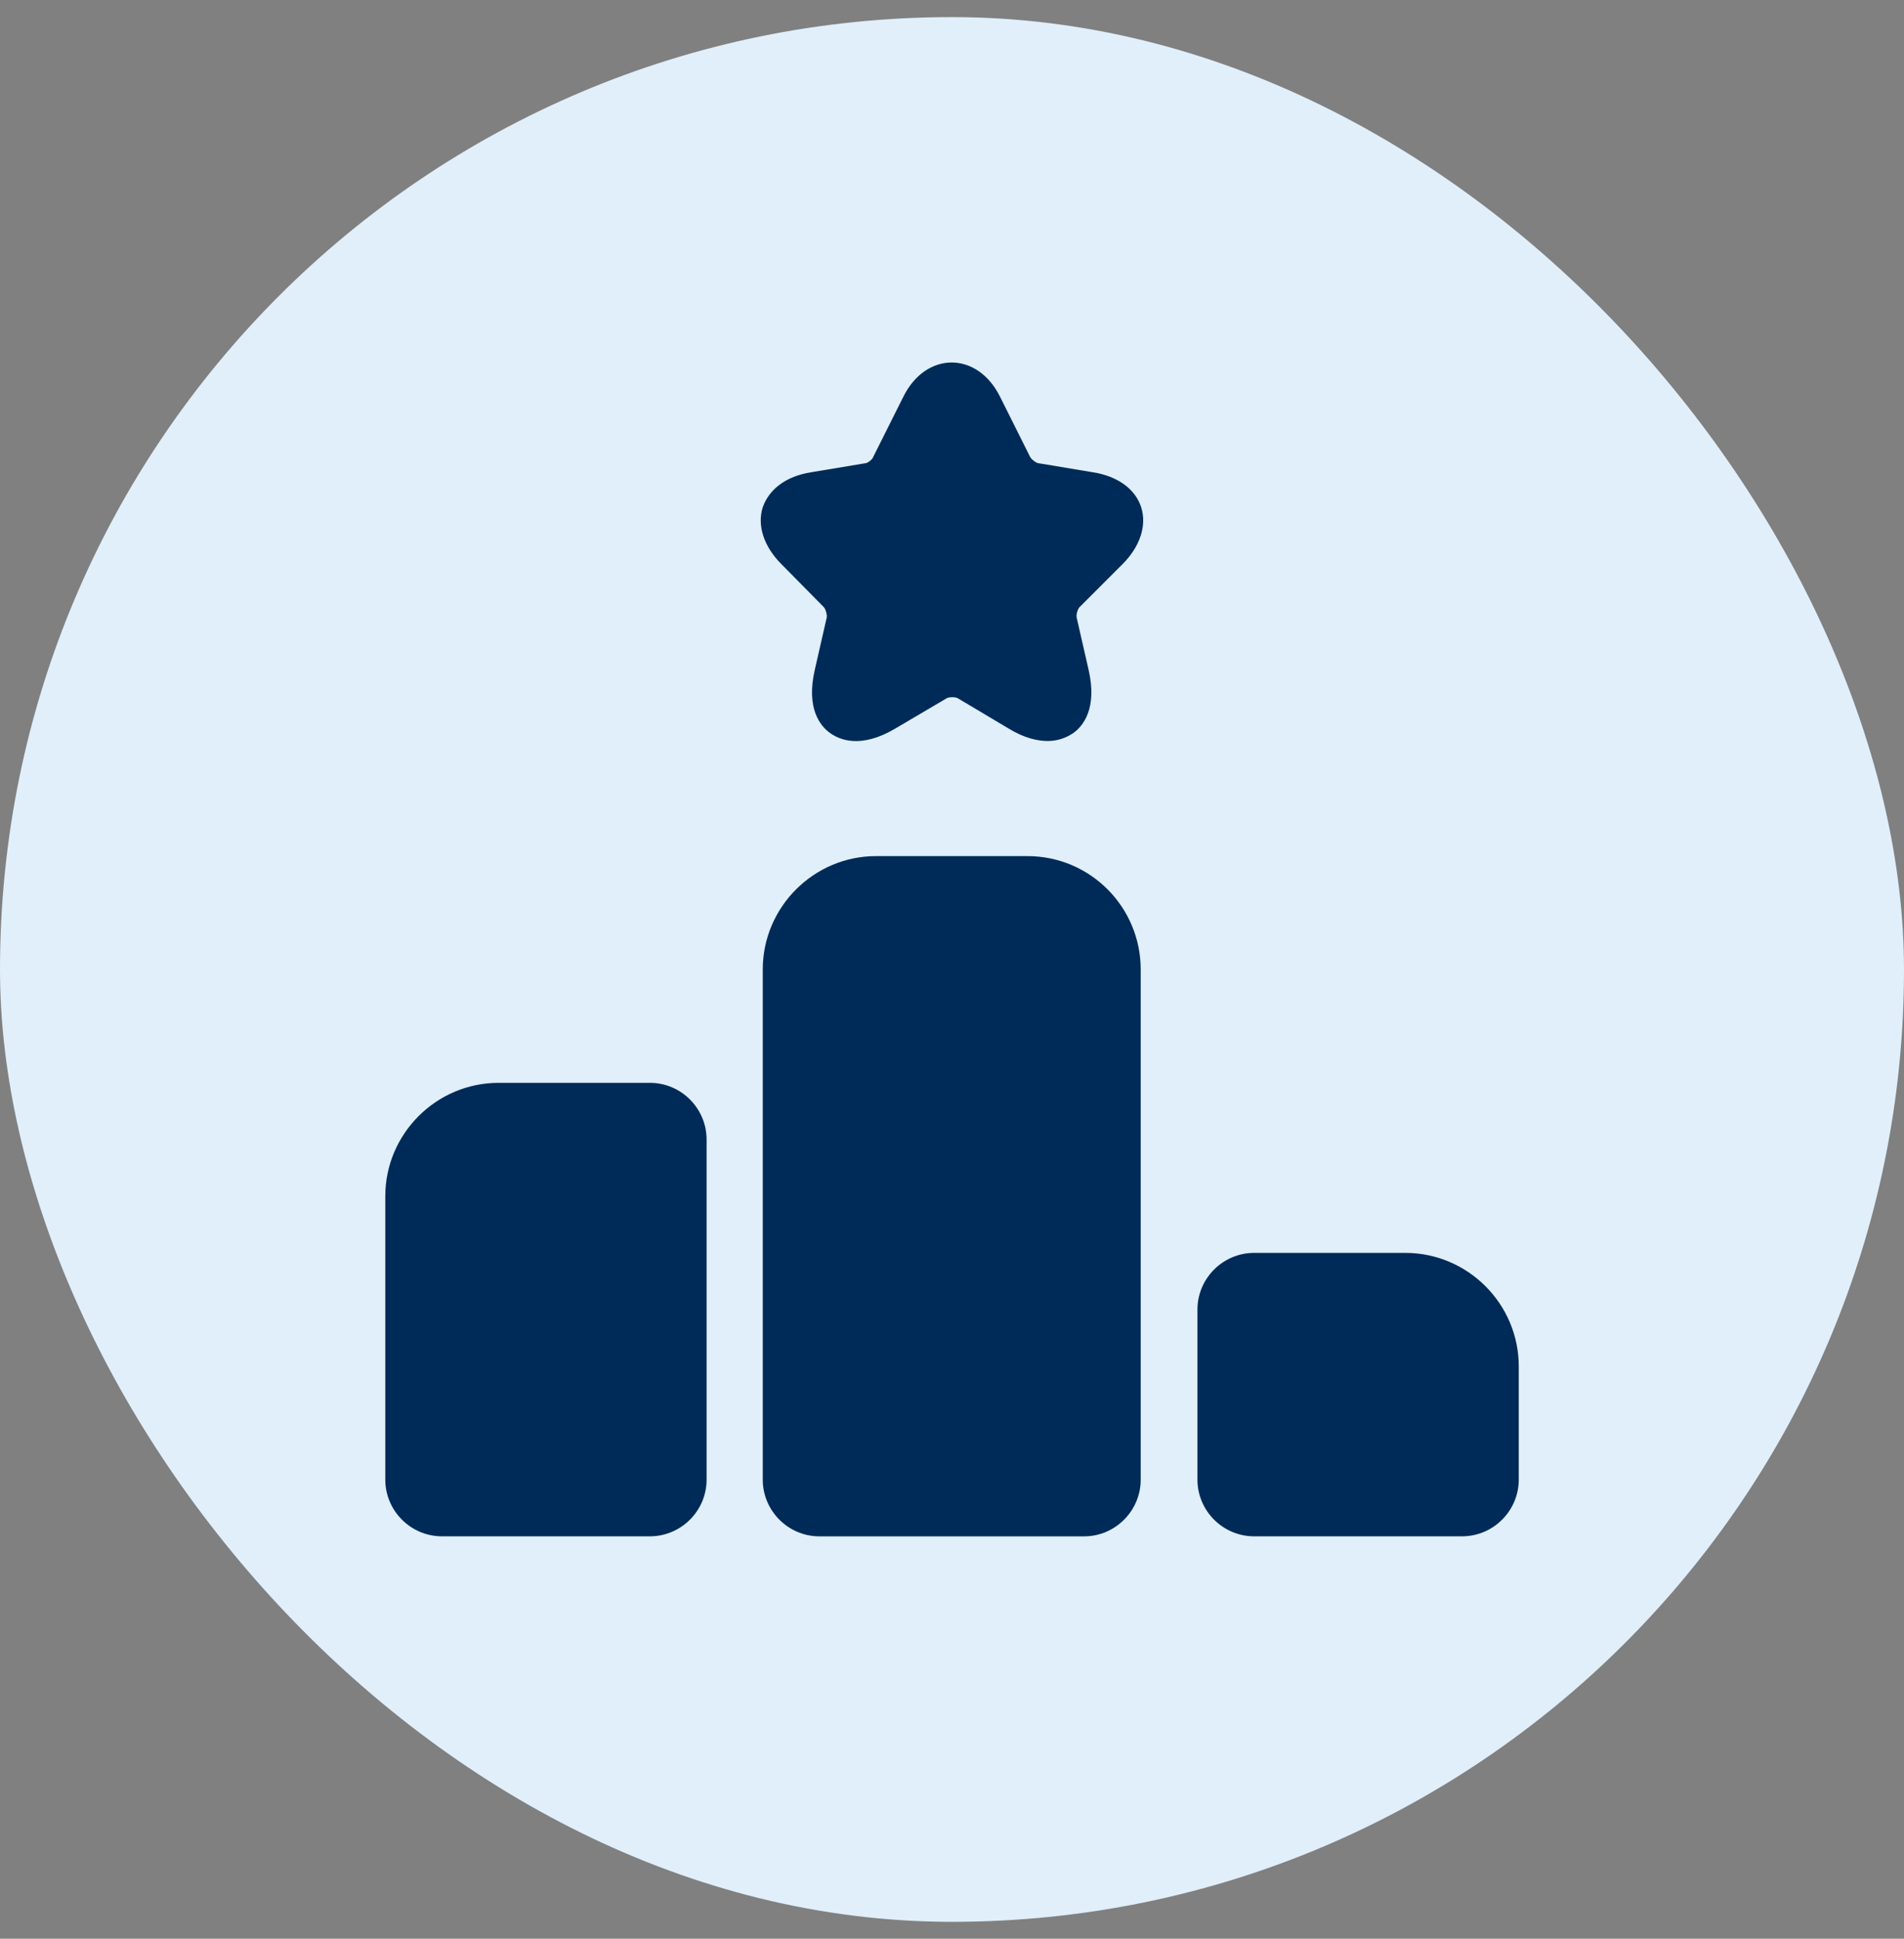
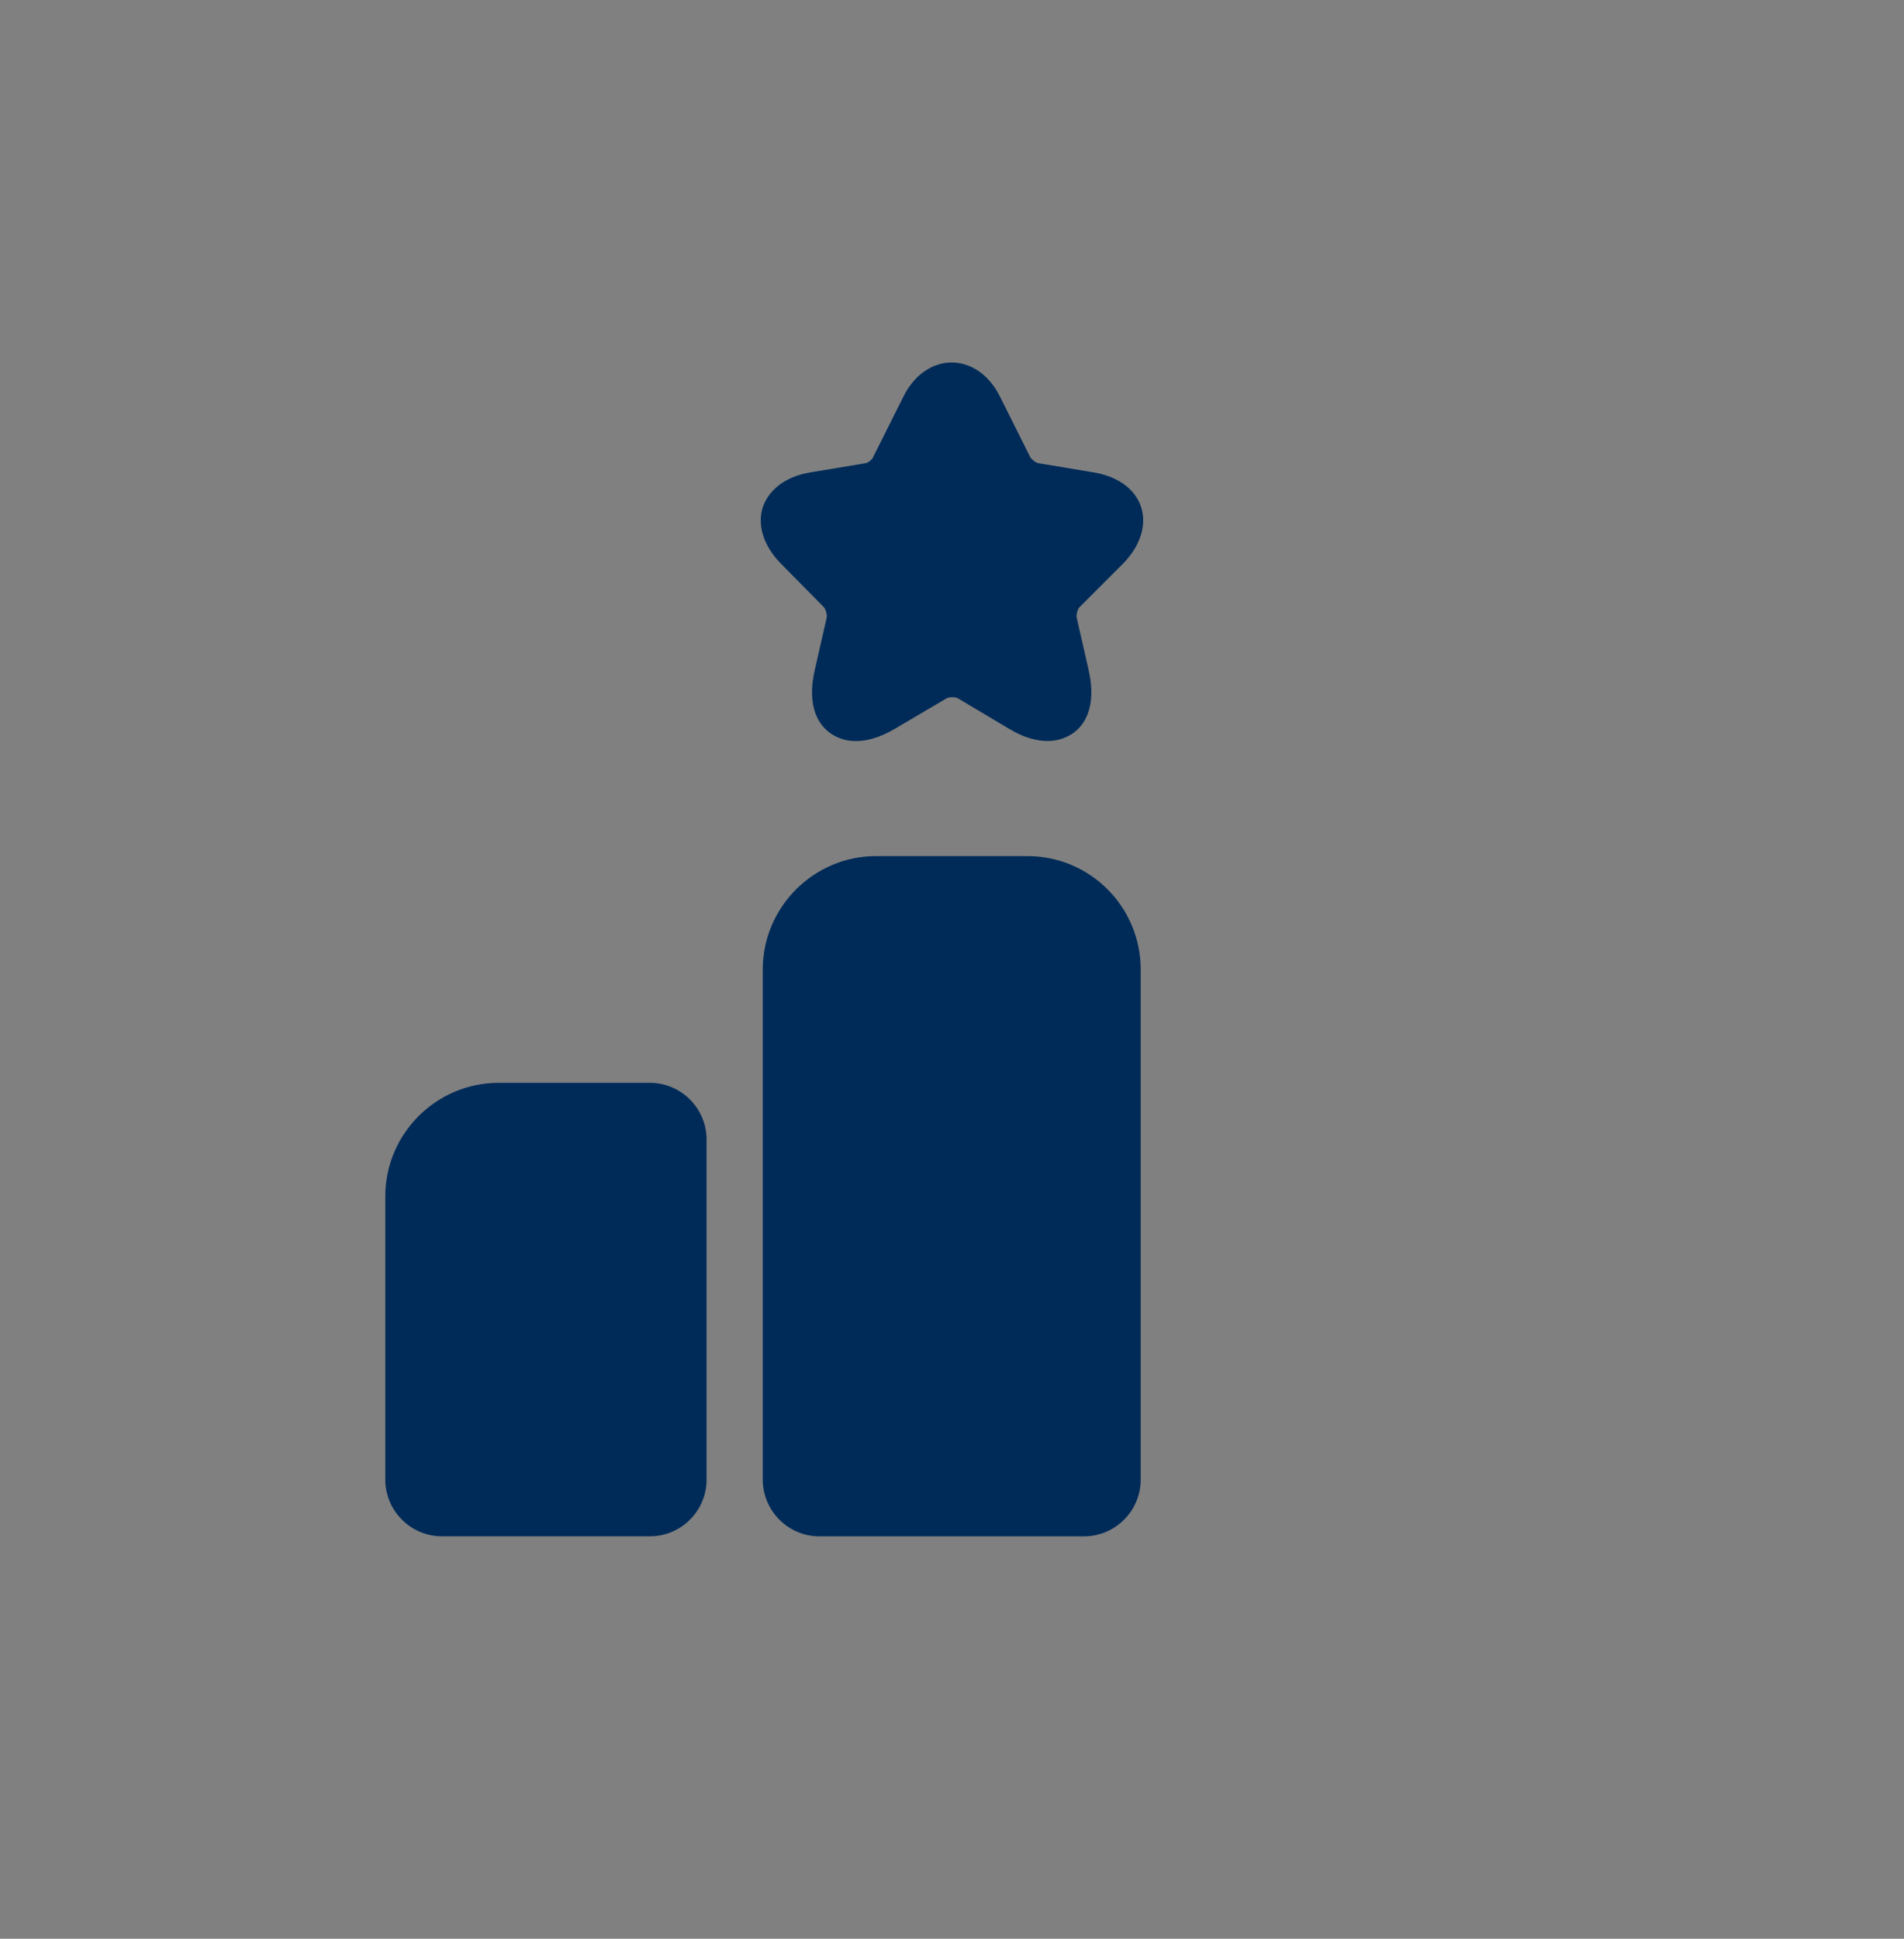
<svg xmlns="http://www.w3.org/2000/svg" width="56" height="57" viewBox="0 0 56 57" fill="none">
  <rect x="0" y="0" width="56" height="57" fill="#808080" stroke="none" />
-   <rect y="0.503" width="56" height="56" rx="28" fill="#E0EFFA" />
  <path d="M19.115 31.836H14.665C12.832 31.836 11.332 33.336 11.332 35.169V43.503C11.332 44.419 12.082 45.169 12.999 45.169H19.115C20.032 45.169 20.782 44.419 20.782 43.503V33.503C20.782 32.586 20.032 31.836 19.115 31.836Z" fill="#002B58" />
  <path d="M30.217 25.17H25.767C23.934 25.17 22.434 26.67 22.434 28.503V43.503C22.434 44.42 23.184 45.17 24.1 45.17H31.884C32.8 45.17 33.55 44.42 33.55 43.503V28.503C33.55 26.67 32.067 25.17 30.217 25.17Z" fill="#002B58" />
-   <path d="M41.335 36.836H36.885C35.969 36.836 35.219 37.586 35.219 38.503V43.503C35.219 44.419 35.969 45.169 36.885 45.169H43.002C43.919 45.169 44.669 44.419 44.669 43.503V40.169C44.669 38.336 43.169 36.836 41.335 36.836Z" fill="#002B58" />
  <path d="M33.016 16.586C33.532 16.07 33.732 15.453 33.566 14.92C33.399 14.386 32.882 14.003 32.149 13.886L30.549 13.62C30.482 13.62 30.332 13.503 30.299 13.436L29.416 11.67C28.749 10.32 27.232 10.32 26.566 11.67L25.682 13.436C25.666 13.503 25.516 13.62 25.449 13.62L23.849 13.886C23.116 14.003 22.616 14.386 22.432 14.92C22.266 15.453 22.466 16.07 22.982 16.586L24.216 17.836C24.282 17.886 24.332 18.086 24.316 18.153L23.966 19.686C23.699 20.836 24.132 21.353 24.416 21.553C24.699 21.753 25.316 22.02 26.332 21.42L27.832 20.536C27.899 20.486 28.116 20.486 28.182 20.536L29.666 21.42C30.132 21.703 30.516 21.786 30.816 21.786C31.166 21.786 31.416 21.653 31.566 21.553C31.849 21.353 32.282 20.836 32.016 19.686L31.666 18.153C31.649 18.07 31.699 17.886 31.766 17.836L33.016 16.586Z" fill="#002B58" />
</svg>